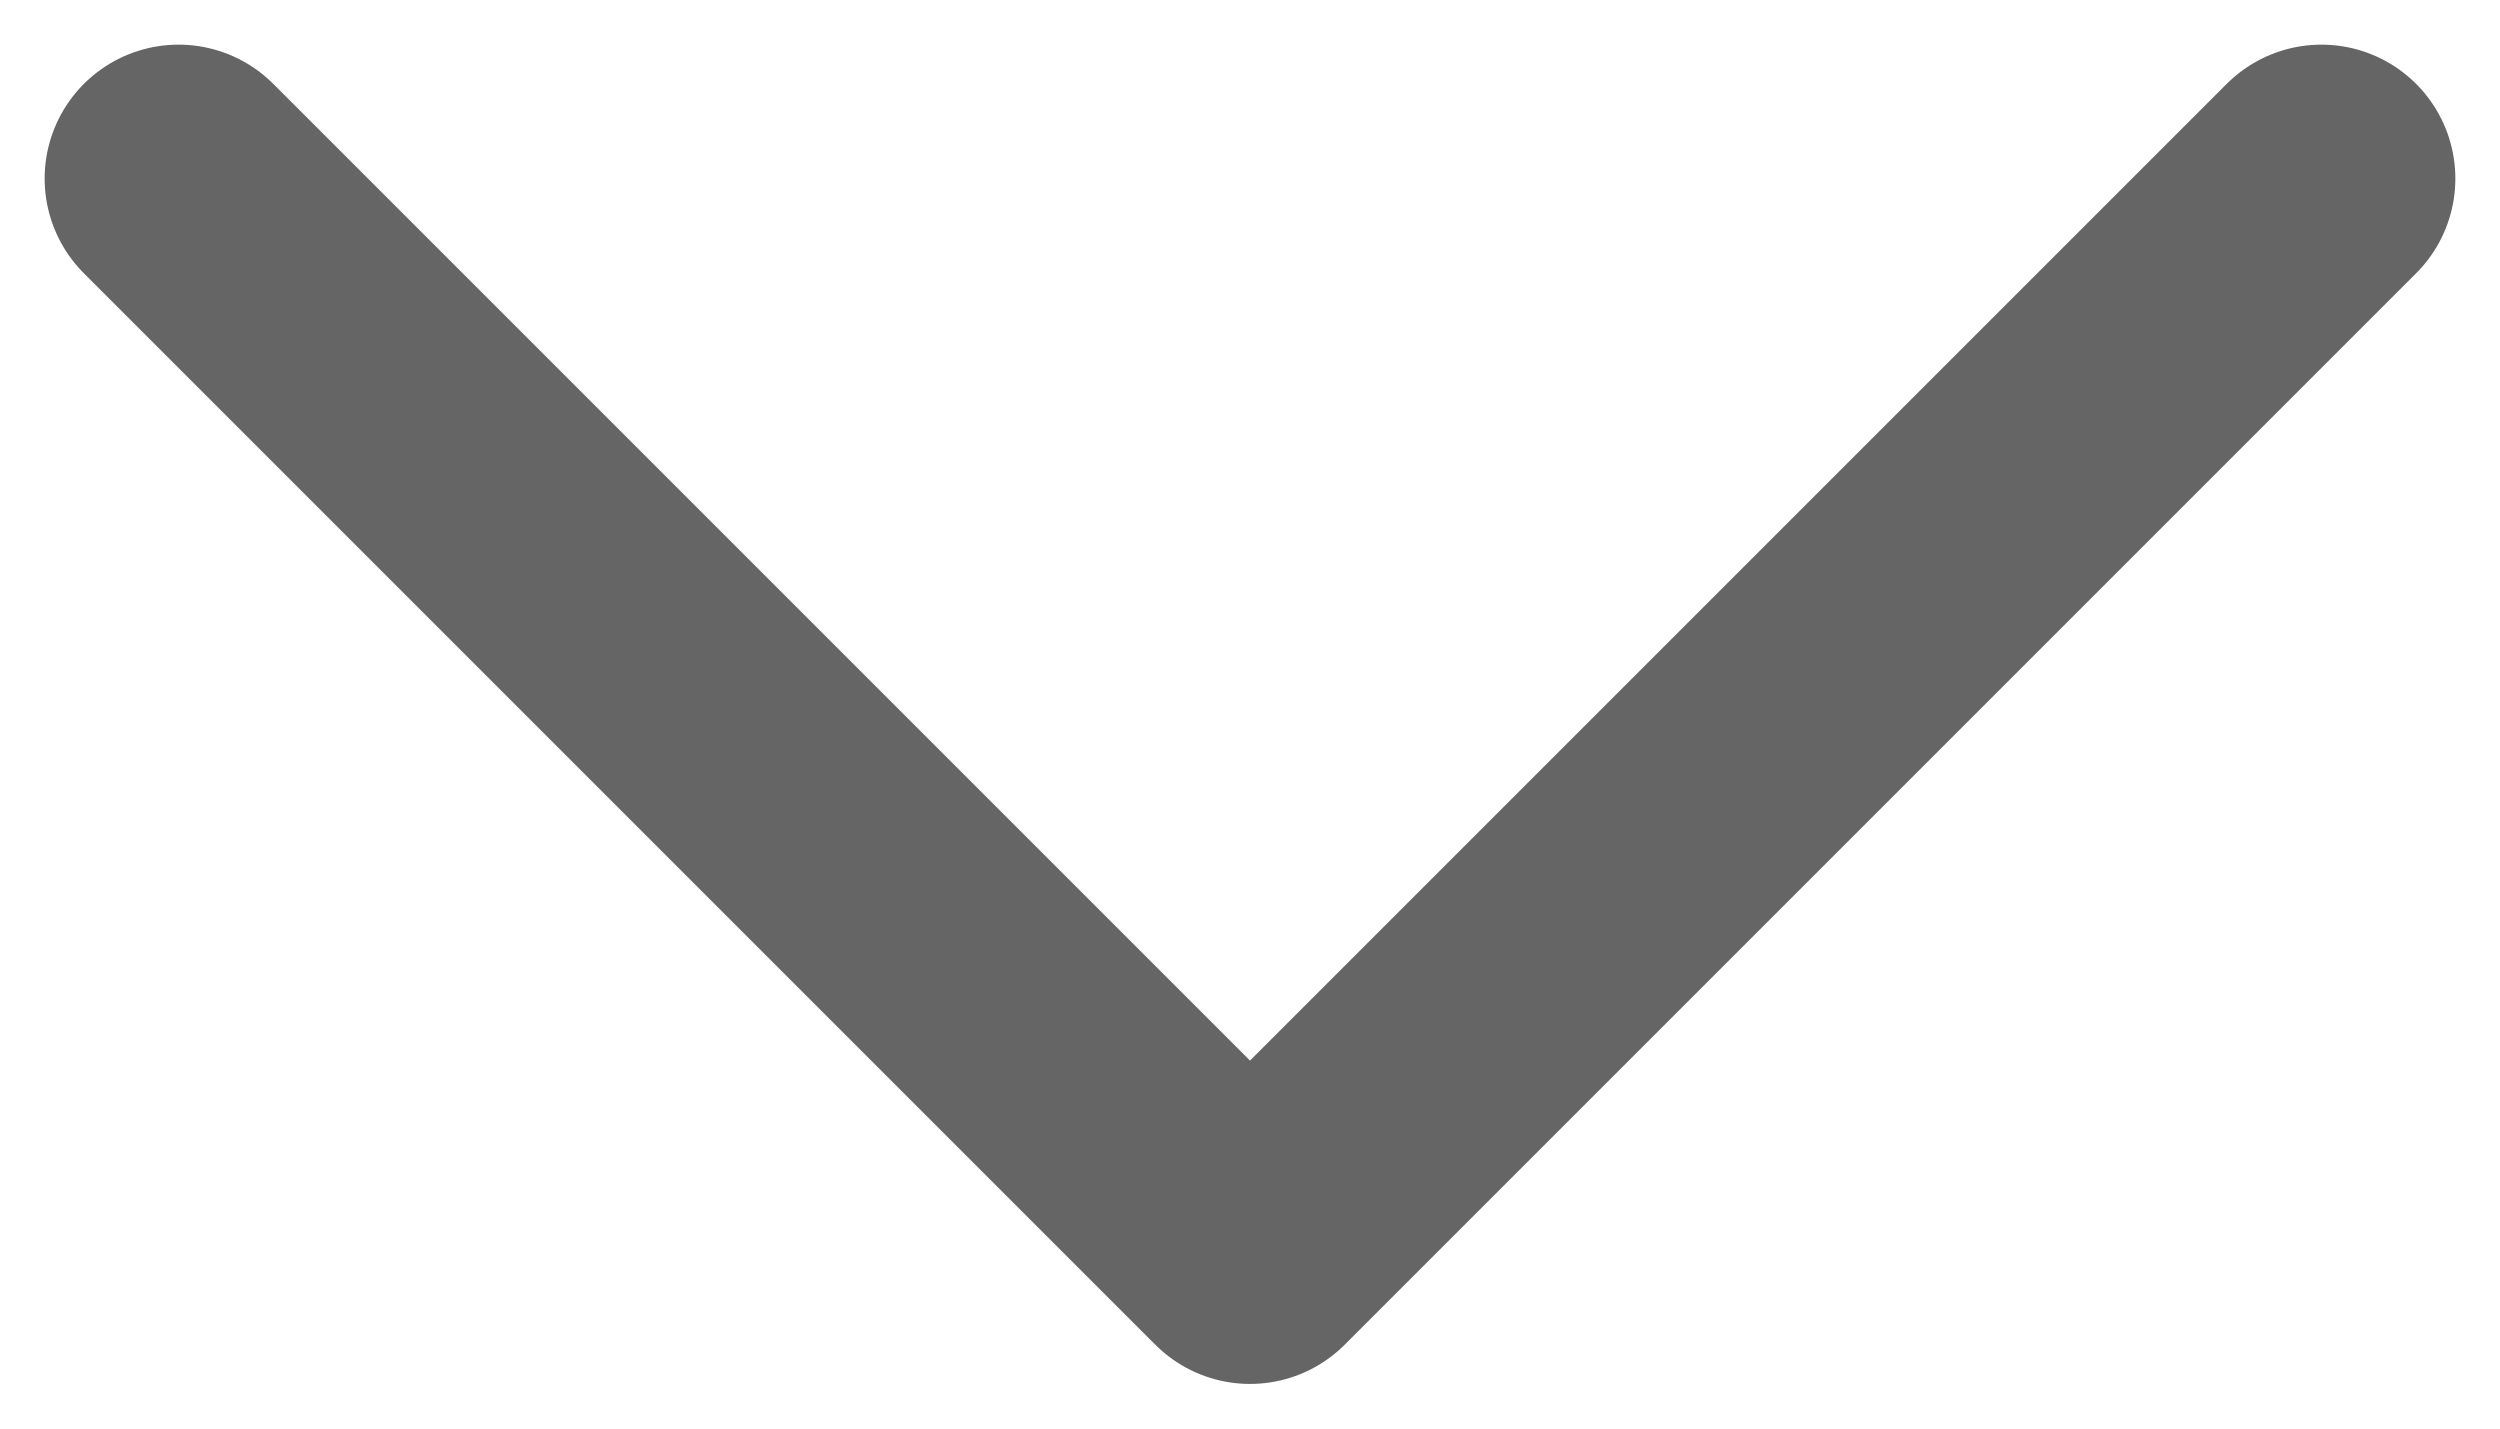
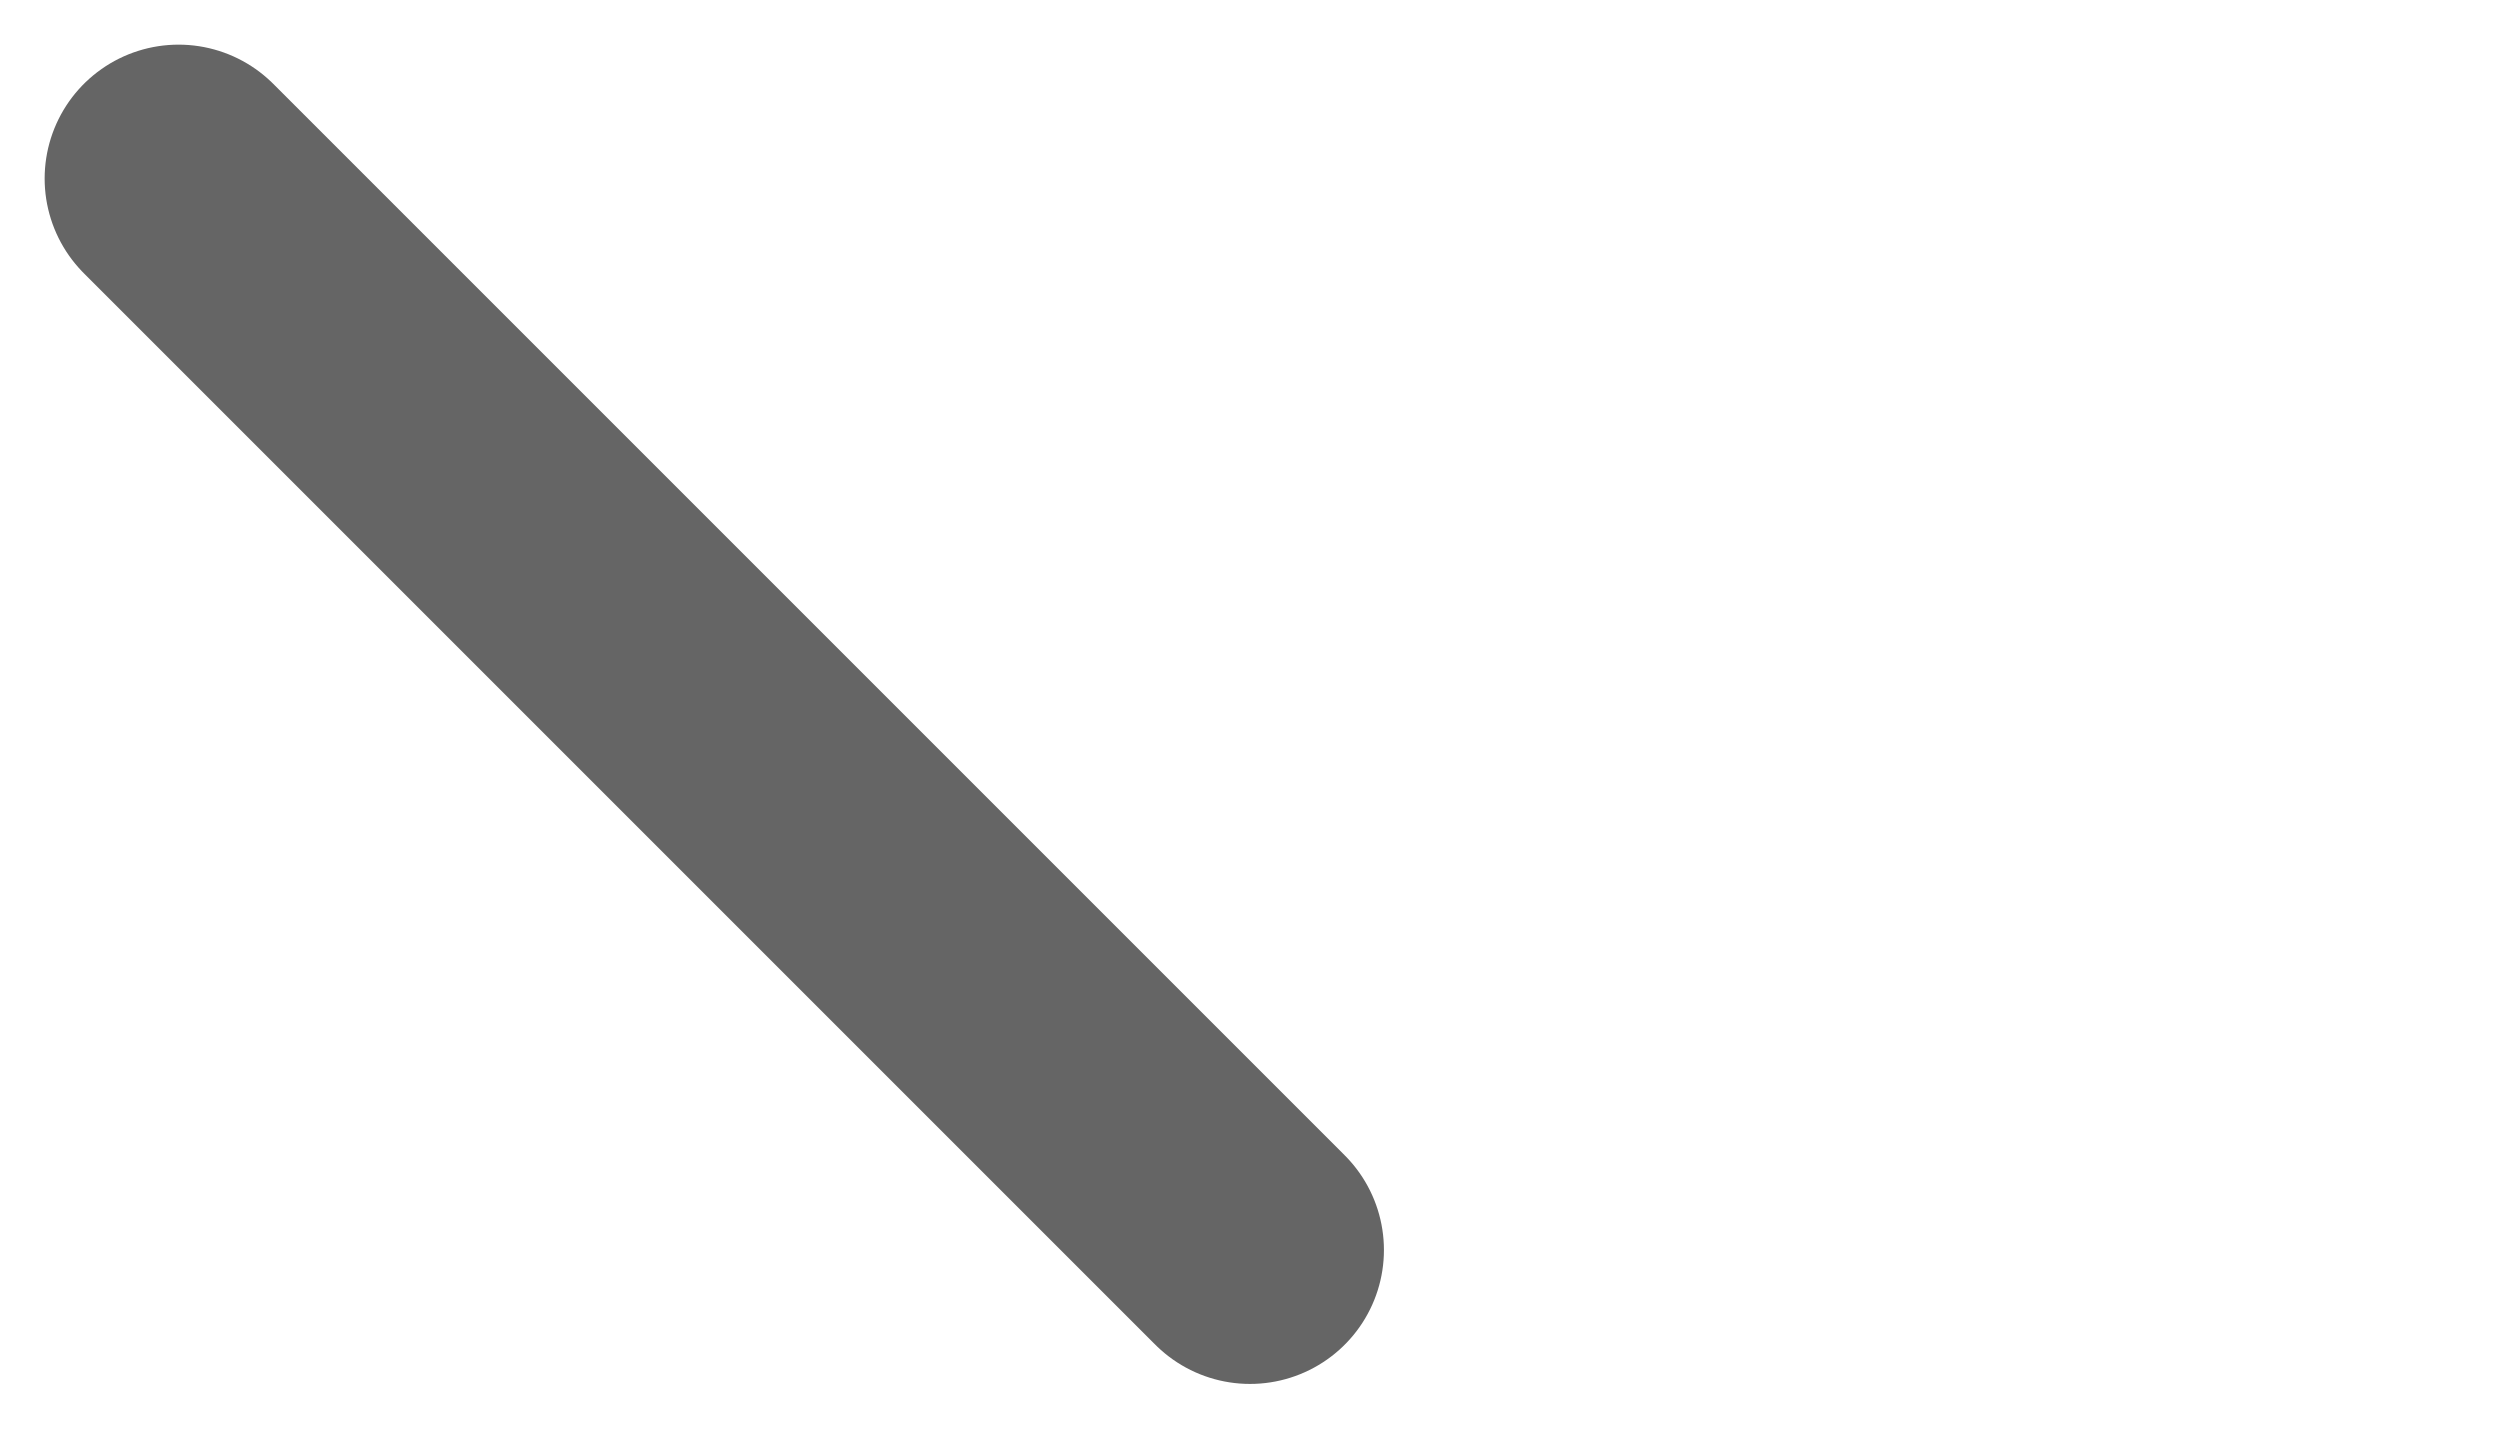
<svg xmlns="http://www.w3.org/2000/svg" width="14" height="8" viewBox="0 0 14 8" fill="none">
-   <path d="M1 1L7 7L13 1" stroke="#656565" stroke-width="1.5" stroke-linecap="round" stroke-linejoin="round" />
+   <path d="M1 1L7 7" stroke="#656565" stroke-width="1.5" stroke-linecap="round" stroke-linejoin="round" />
</svg>